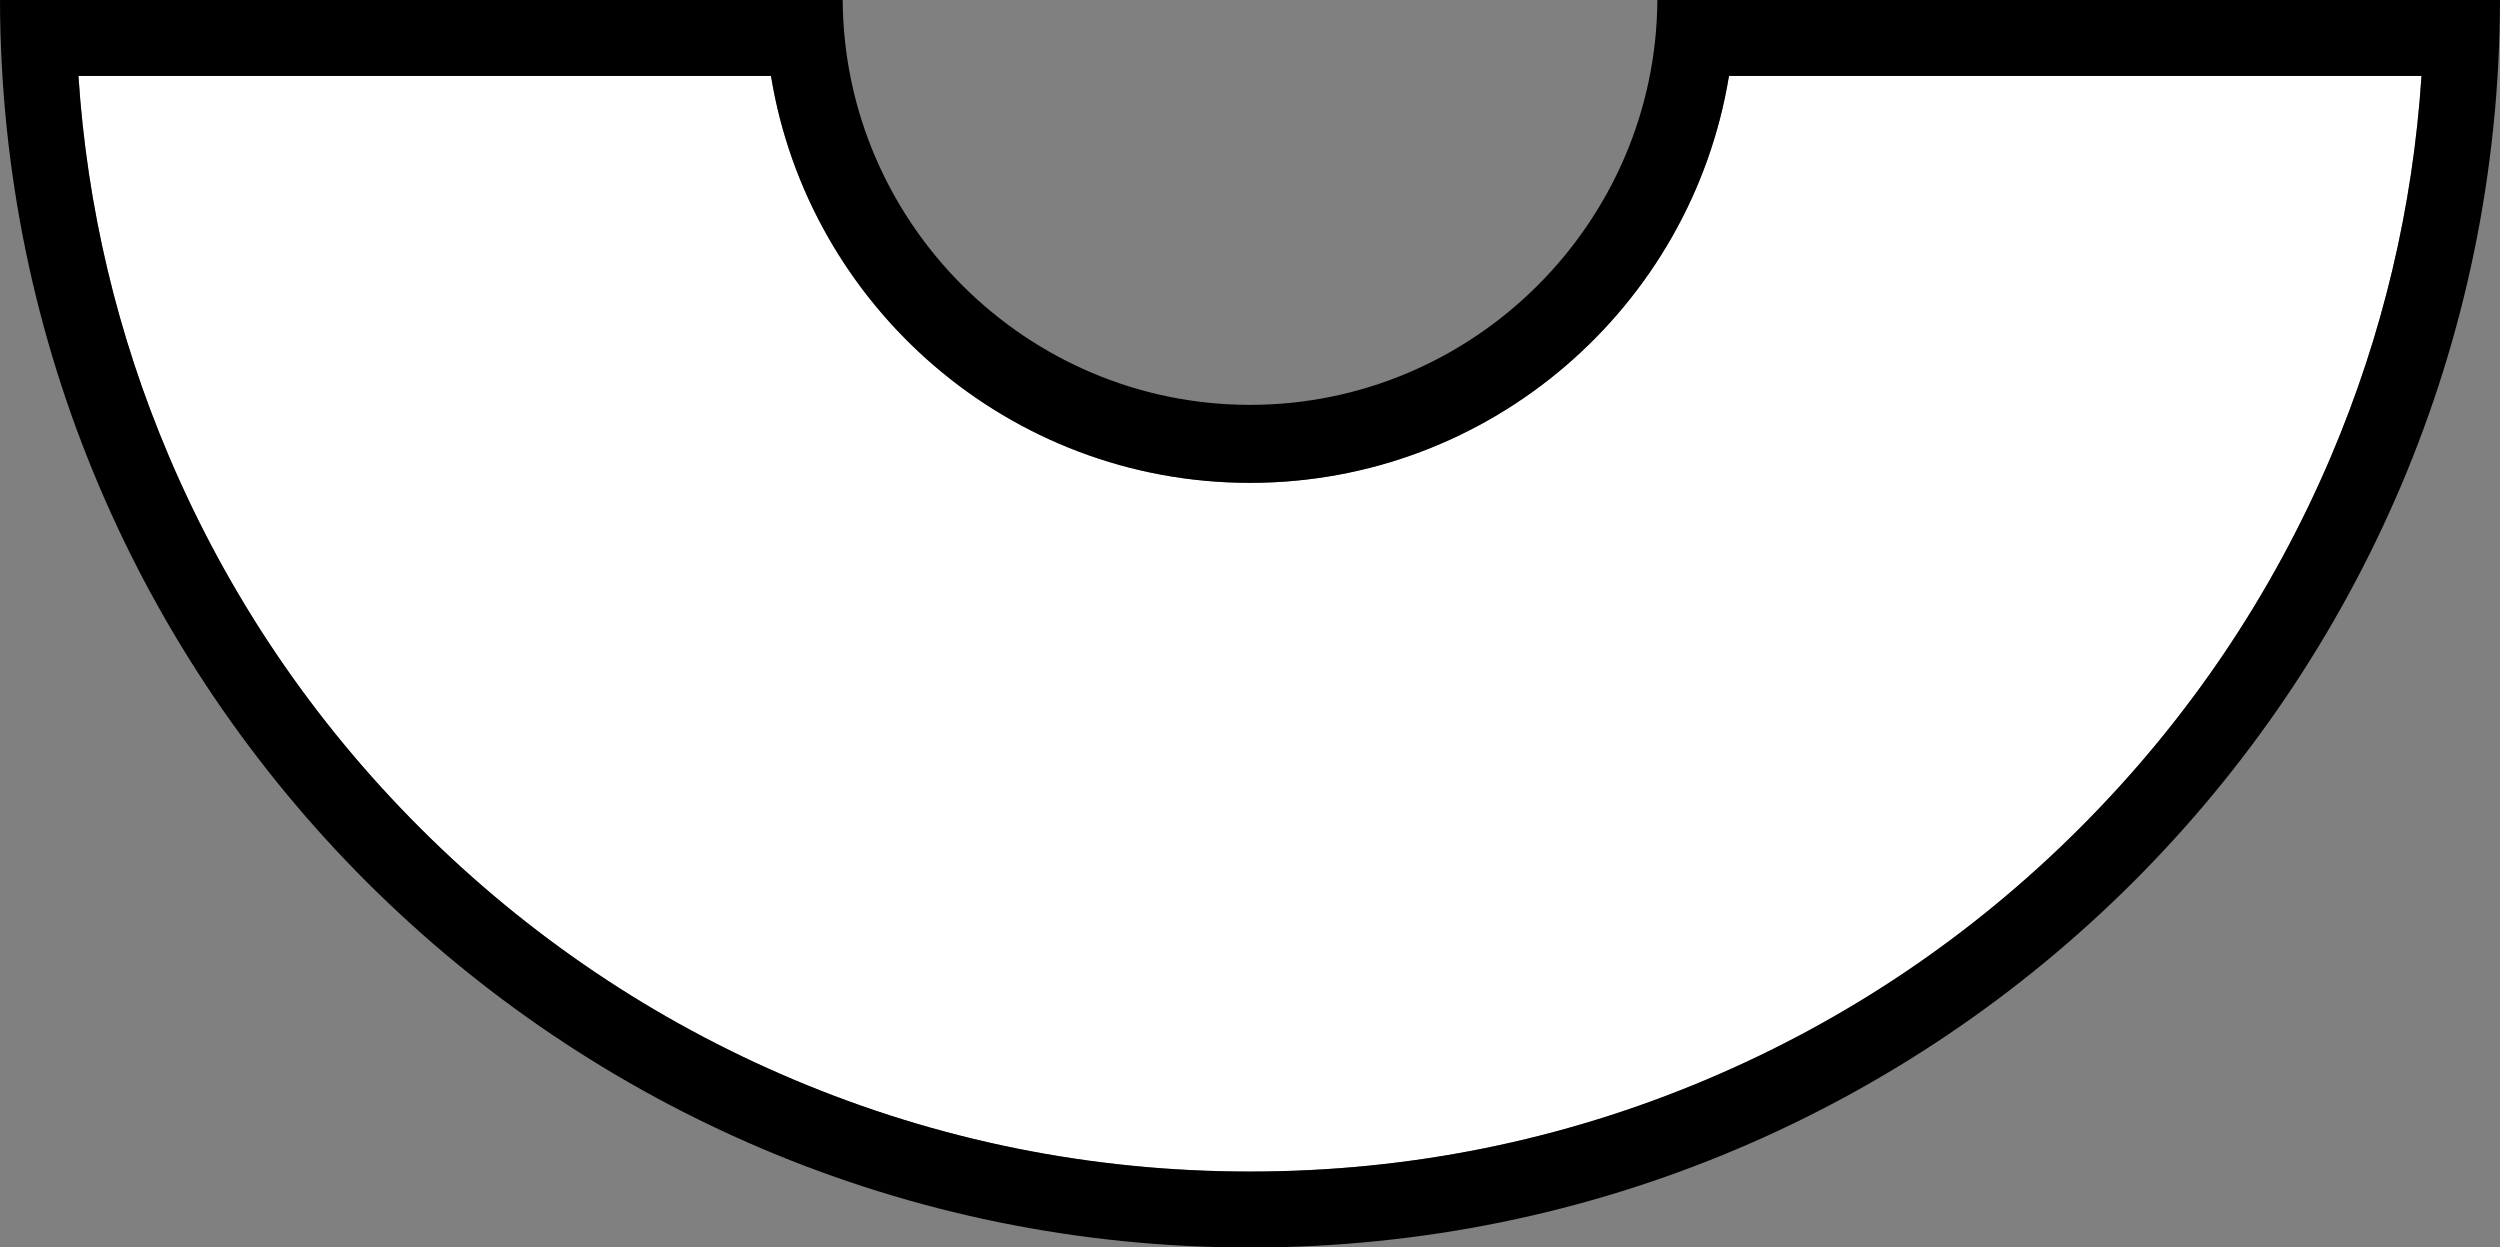
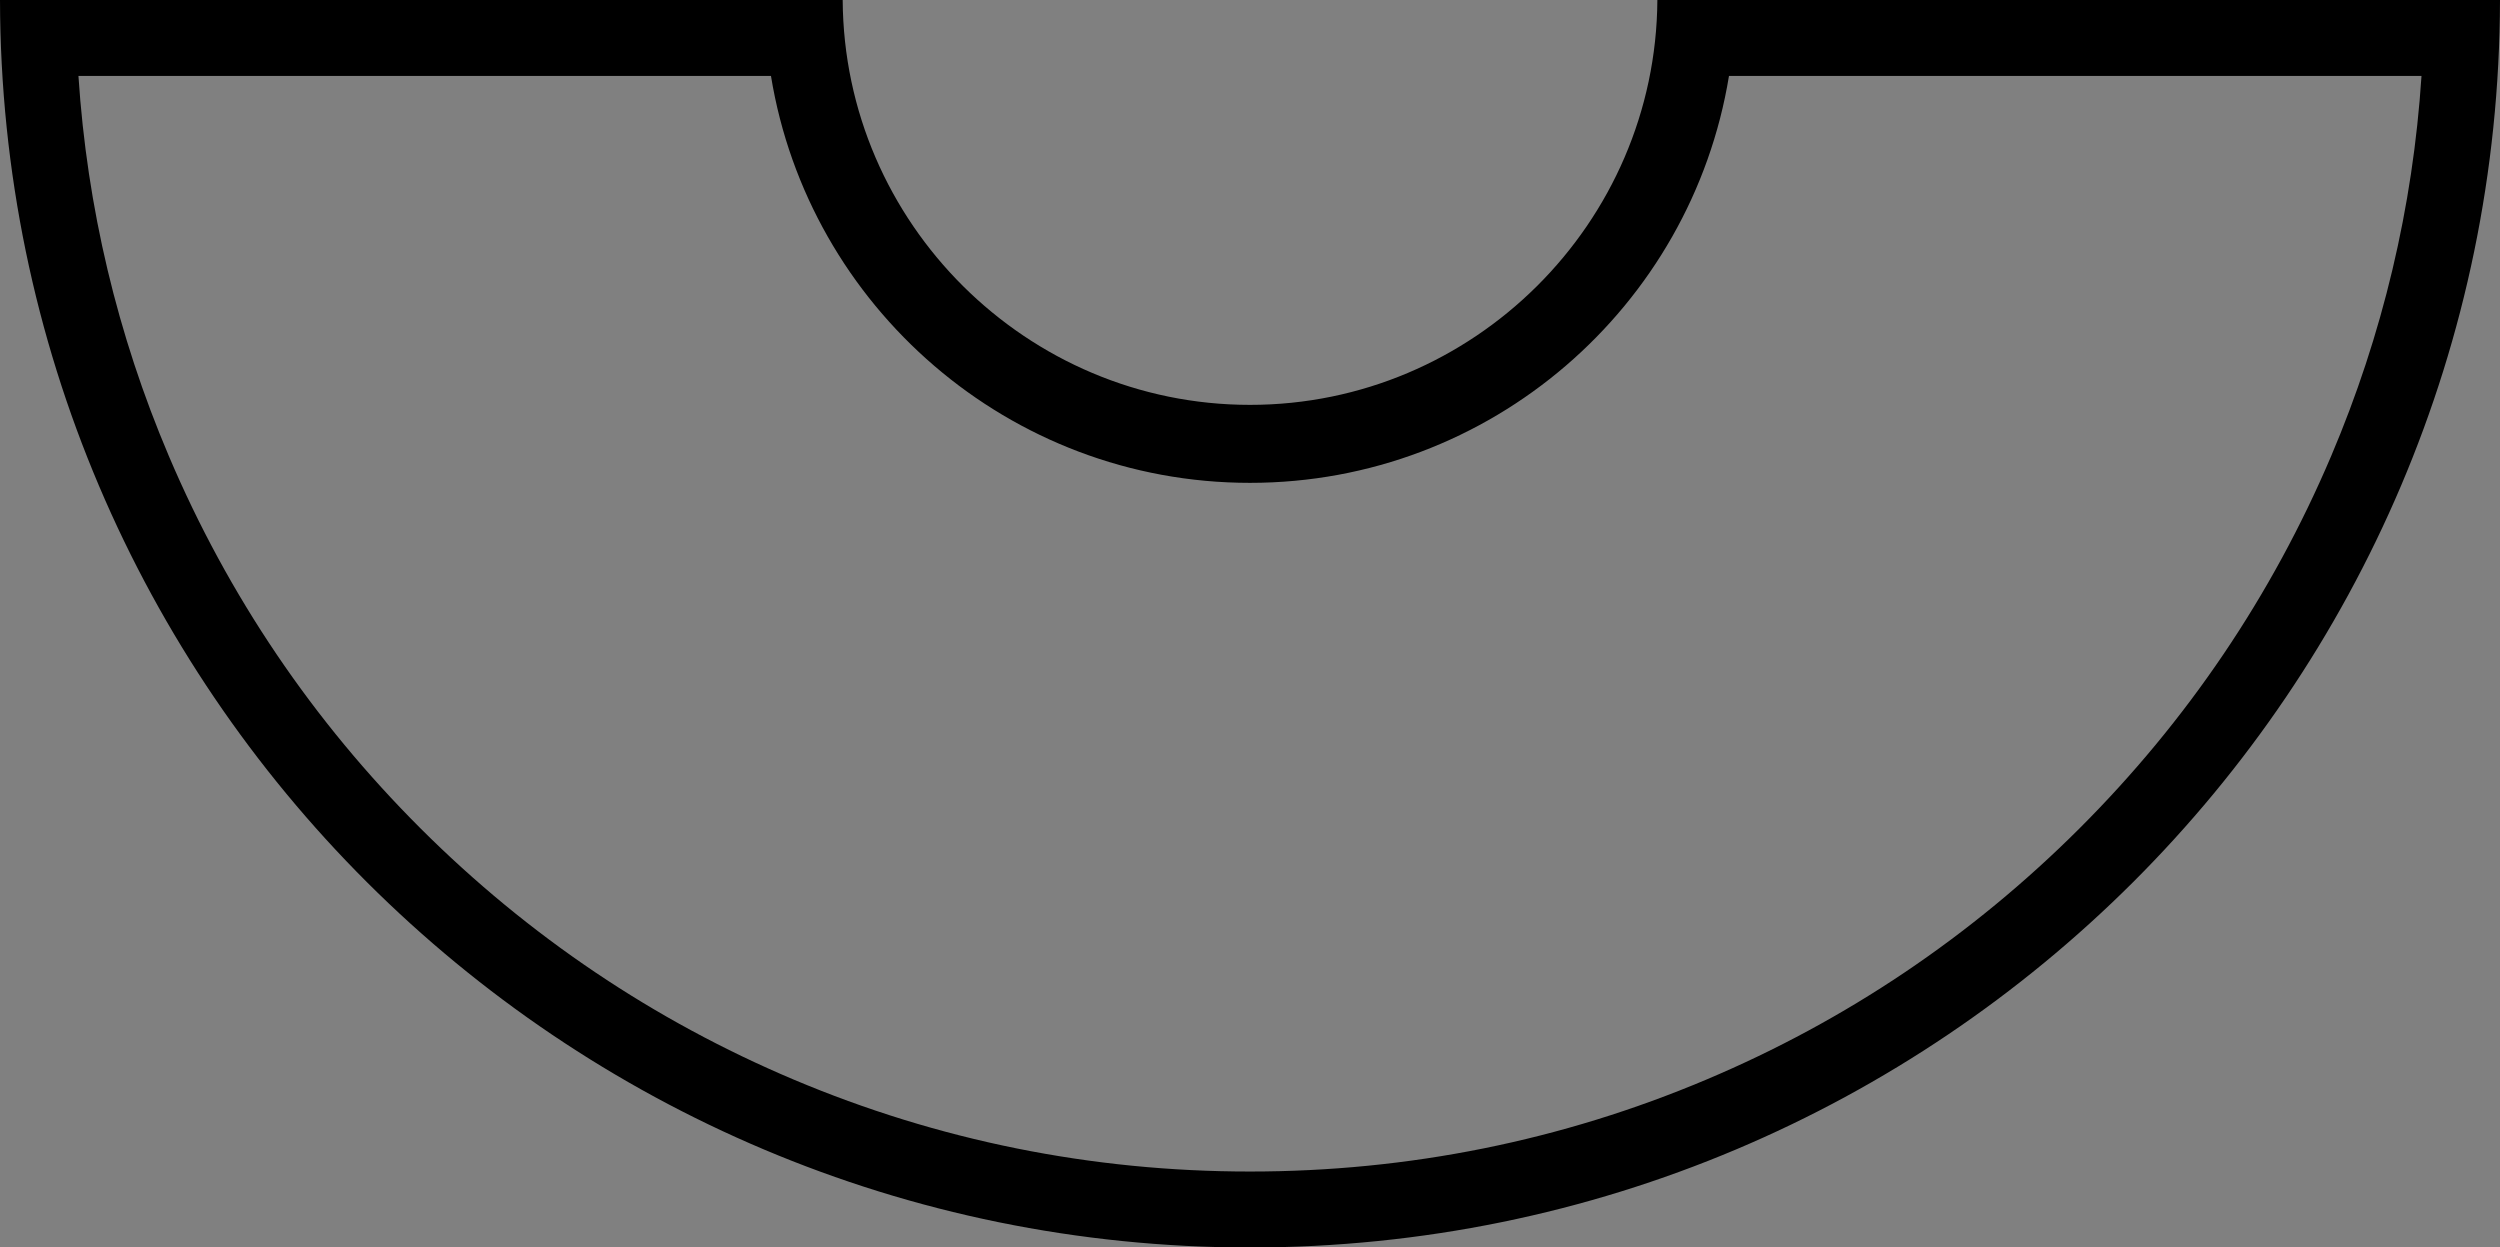
<svg xmlns="http://www.w3.org/2000/svg" id="Capa_1" viewBox="0 0 493.99 246.5">
  <rect x="0" y="0" width="493.99" height="246.5" fill="#808080" stroke="none" />
-   <path d="m341.64,15c-7.43,45.54-47.04,80.41-94.65,80.41S159.78,60.54,152.35,15H15.5c1.7,25.96,7.68,51.17,17.85,75.11,11.71,27.57,28.45,52.33,49.75,73.6,21.3,21.27,46.1,37.96,73.69,49.61,28.56,12.07,58.91,18.18,90.2,18.18s61.63-6.12,90.2-18.18c27.6-11.66,52.39-28.35,73.69-49.61,21.3-21.26,38.04-46.03,49.75-73.6,10.17-23.94,16.15-49.14,17.85-75.11h-136.84Z" fill="#fff" />
  <path d="m342.9,0h-15.41c-.27,44.11-36.37,80-80.49,80S166.77,44.11,166.51,0h-.5s0,0,0,0H0c.27,136.18,110.75,246.5,246.99,246.5S493.72,136.19,493.99,0h-151.09Zm67.99,163.7c-21.3,21.27-46.1,37.96-73.69,49.61-28.56,12.07-58.91,18.18-90.2,18.18s-61.63-6.12-90.2-18.18c-27.6-11.66-52.39-28.35-73.69-49.61-21.3-21.26-38.04-46.03-49.75-73.6C23.19,66.17,17.2,40.97,15.5,15h136.84c7.43,45.54,47.04,80.41,94.65,80.41s87.22-34.87,94.65-80.41h136.84c-1.7,25.96-7.68,51.17-17.85,75.11-11.71,27.57-28.45,52.33-49.75,73.6Z" />
</svg>